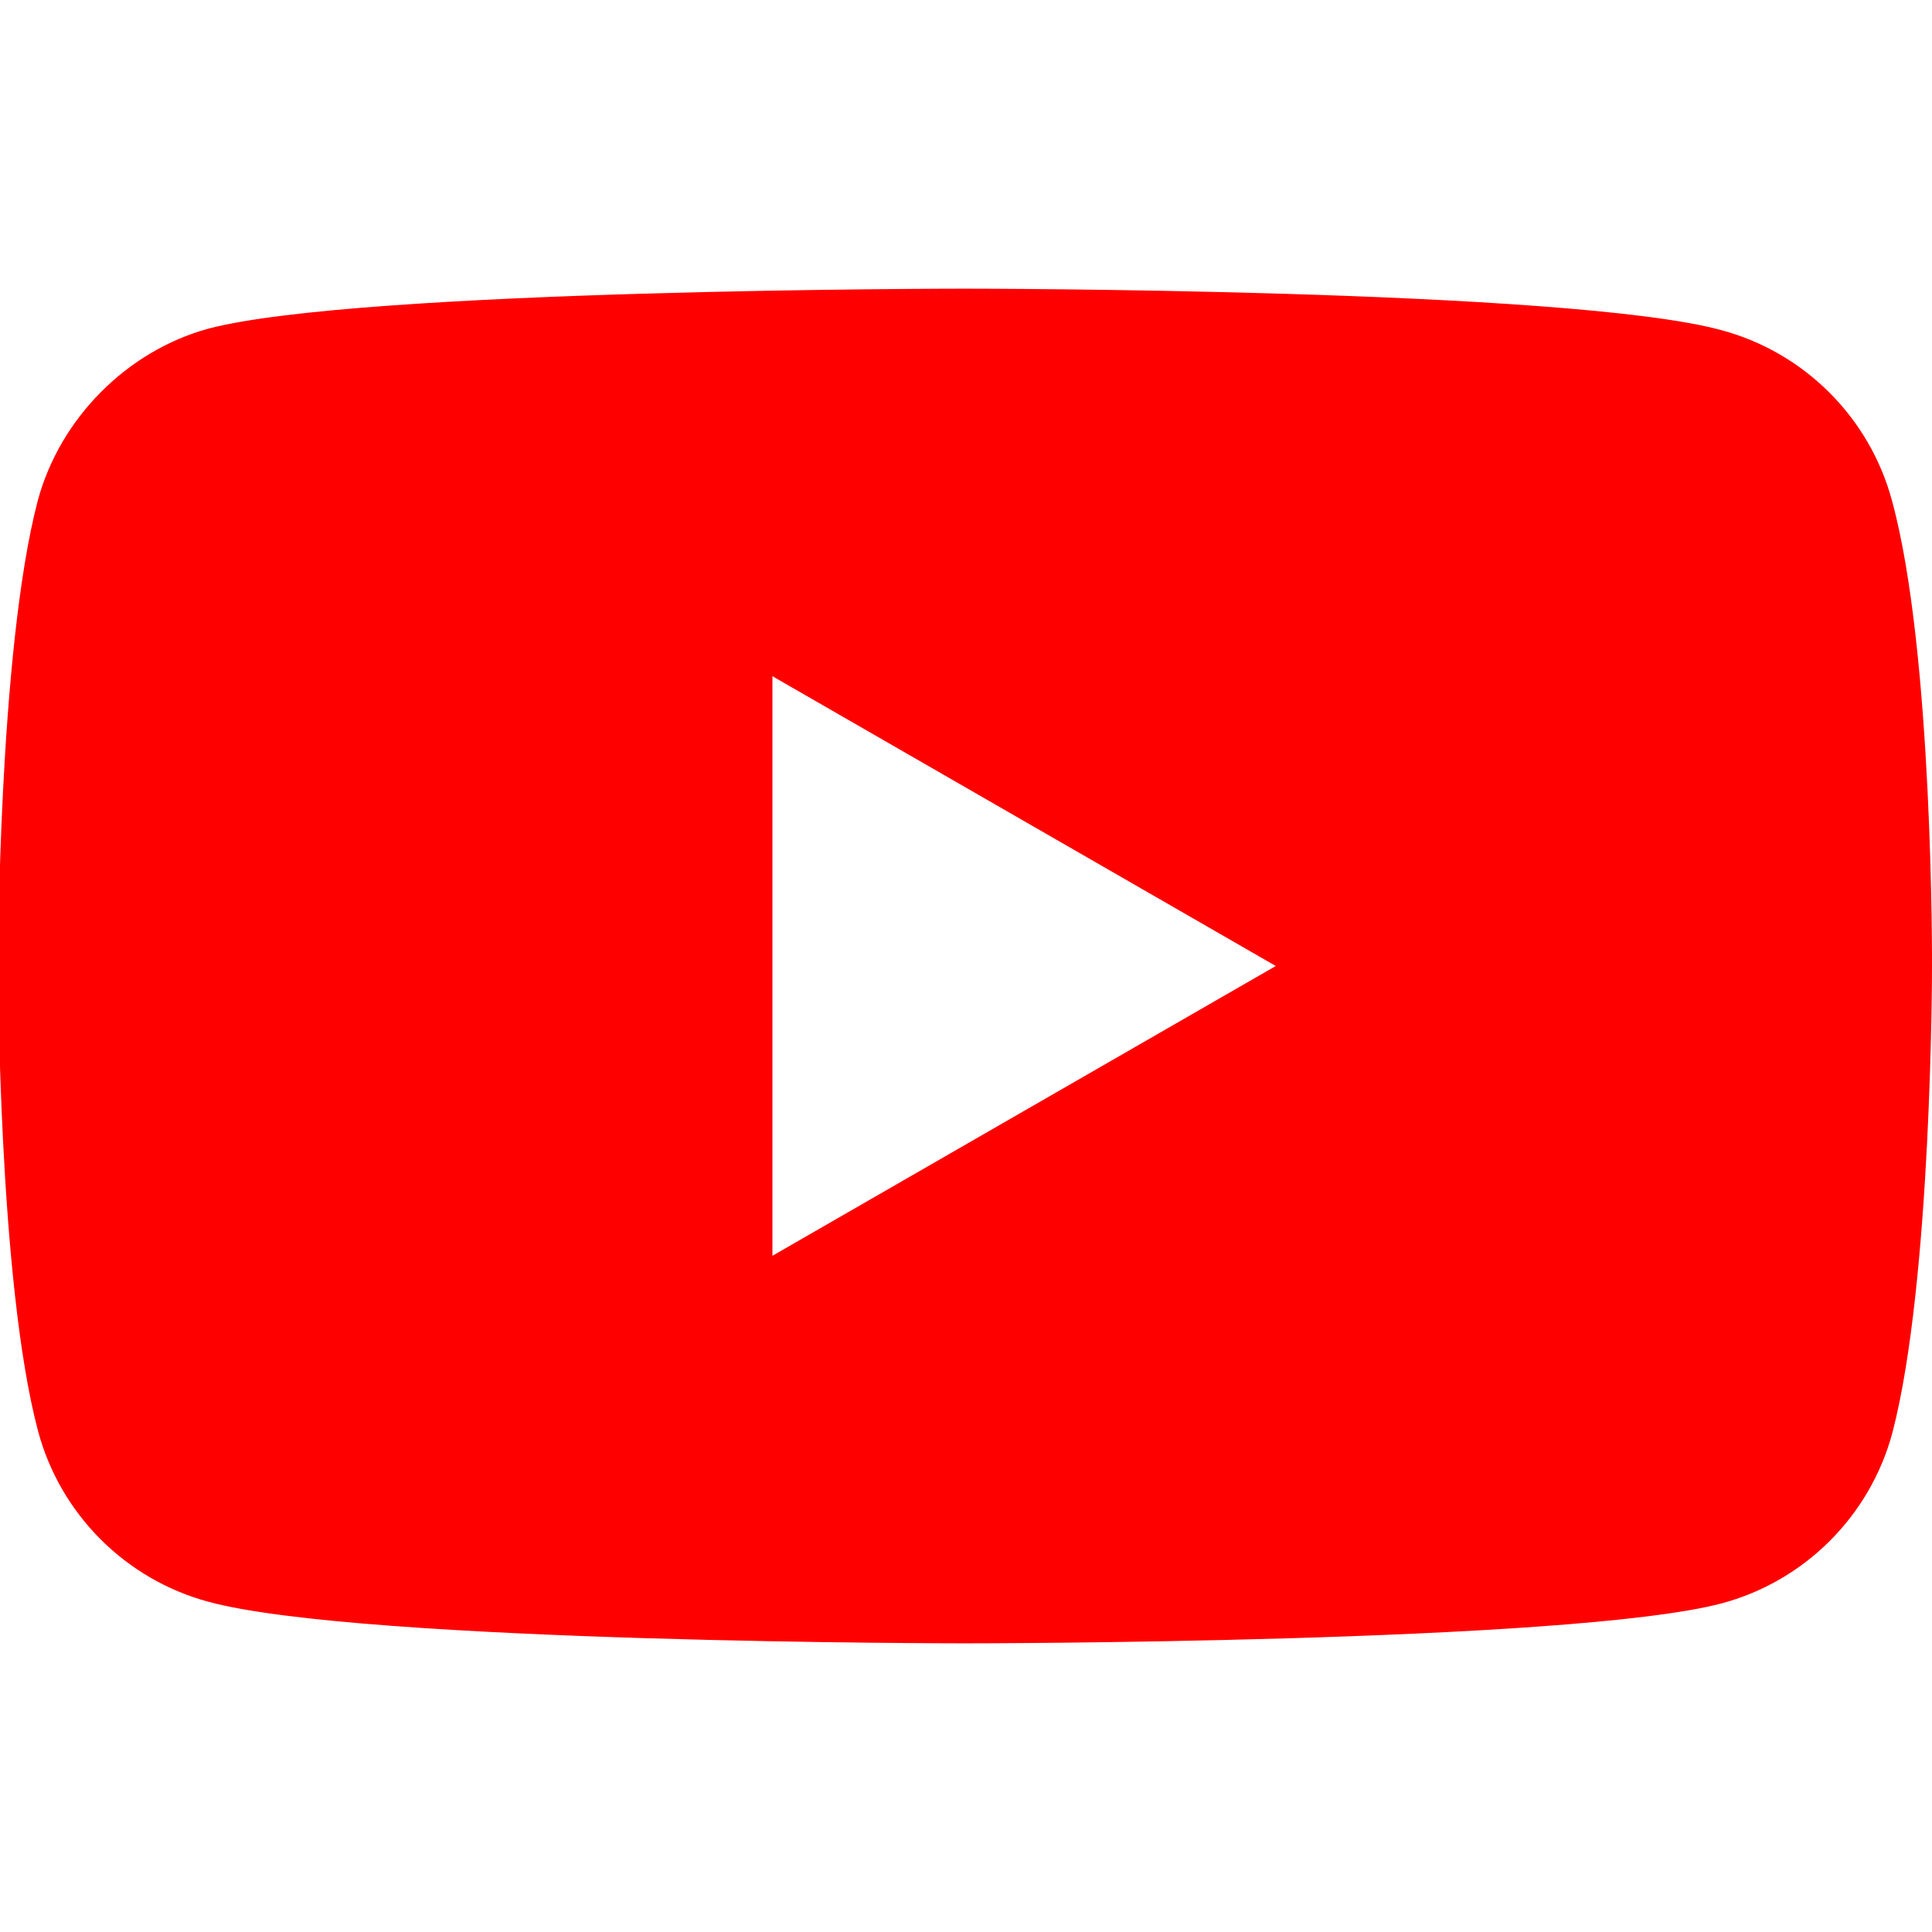
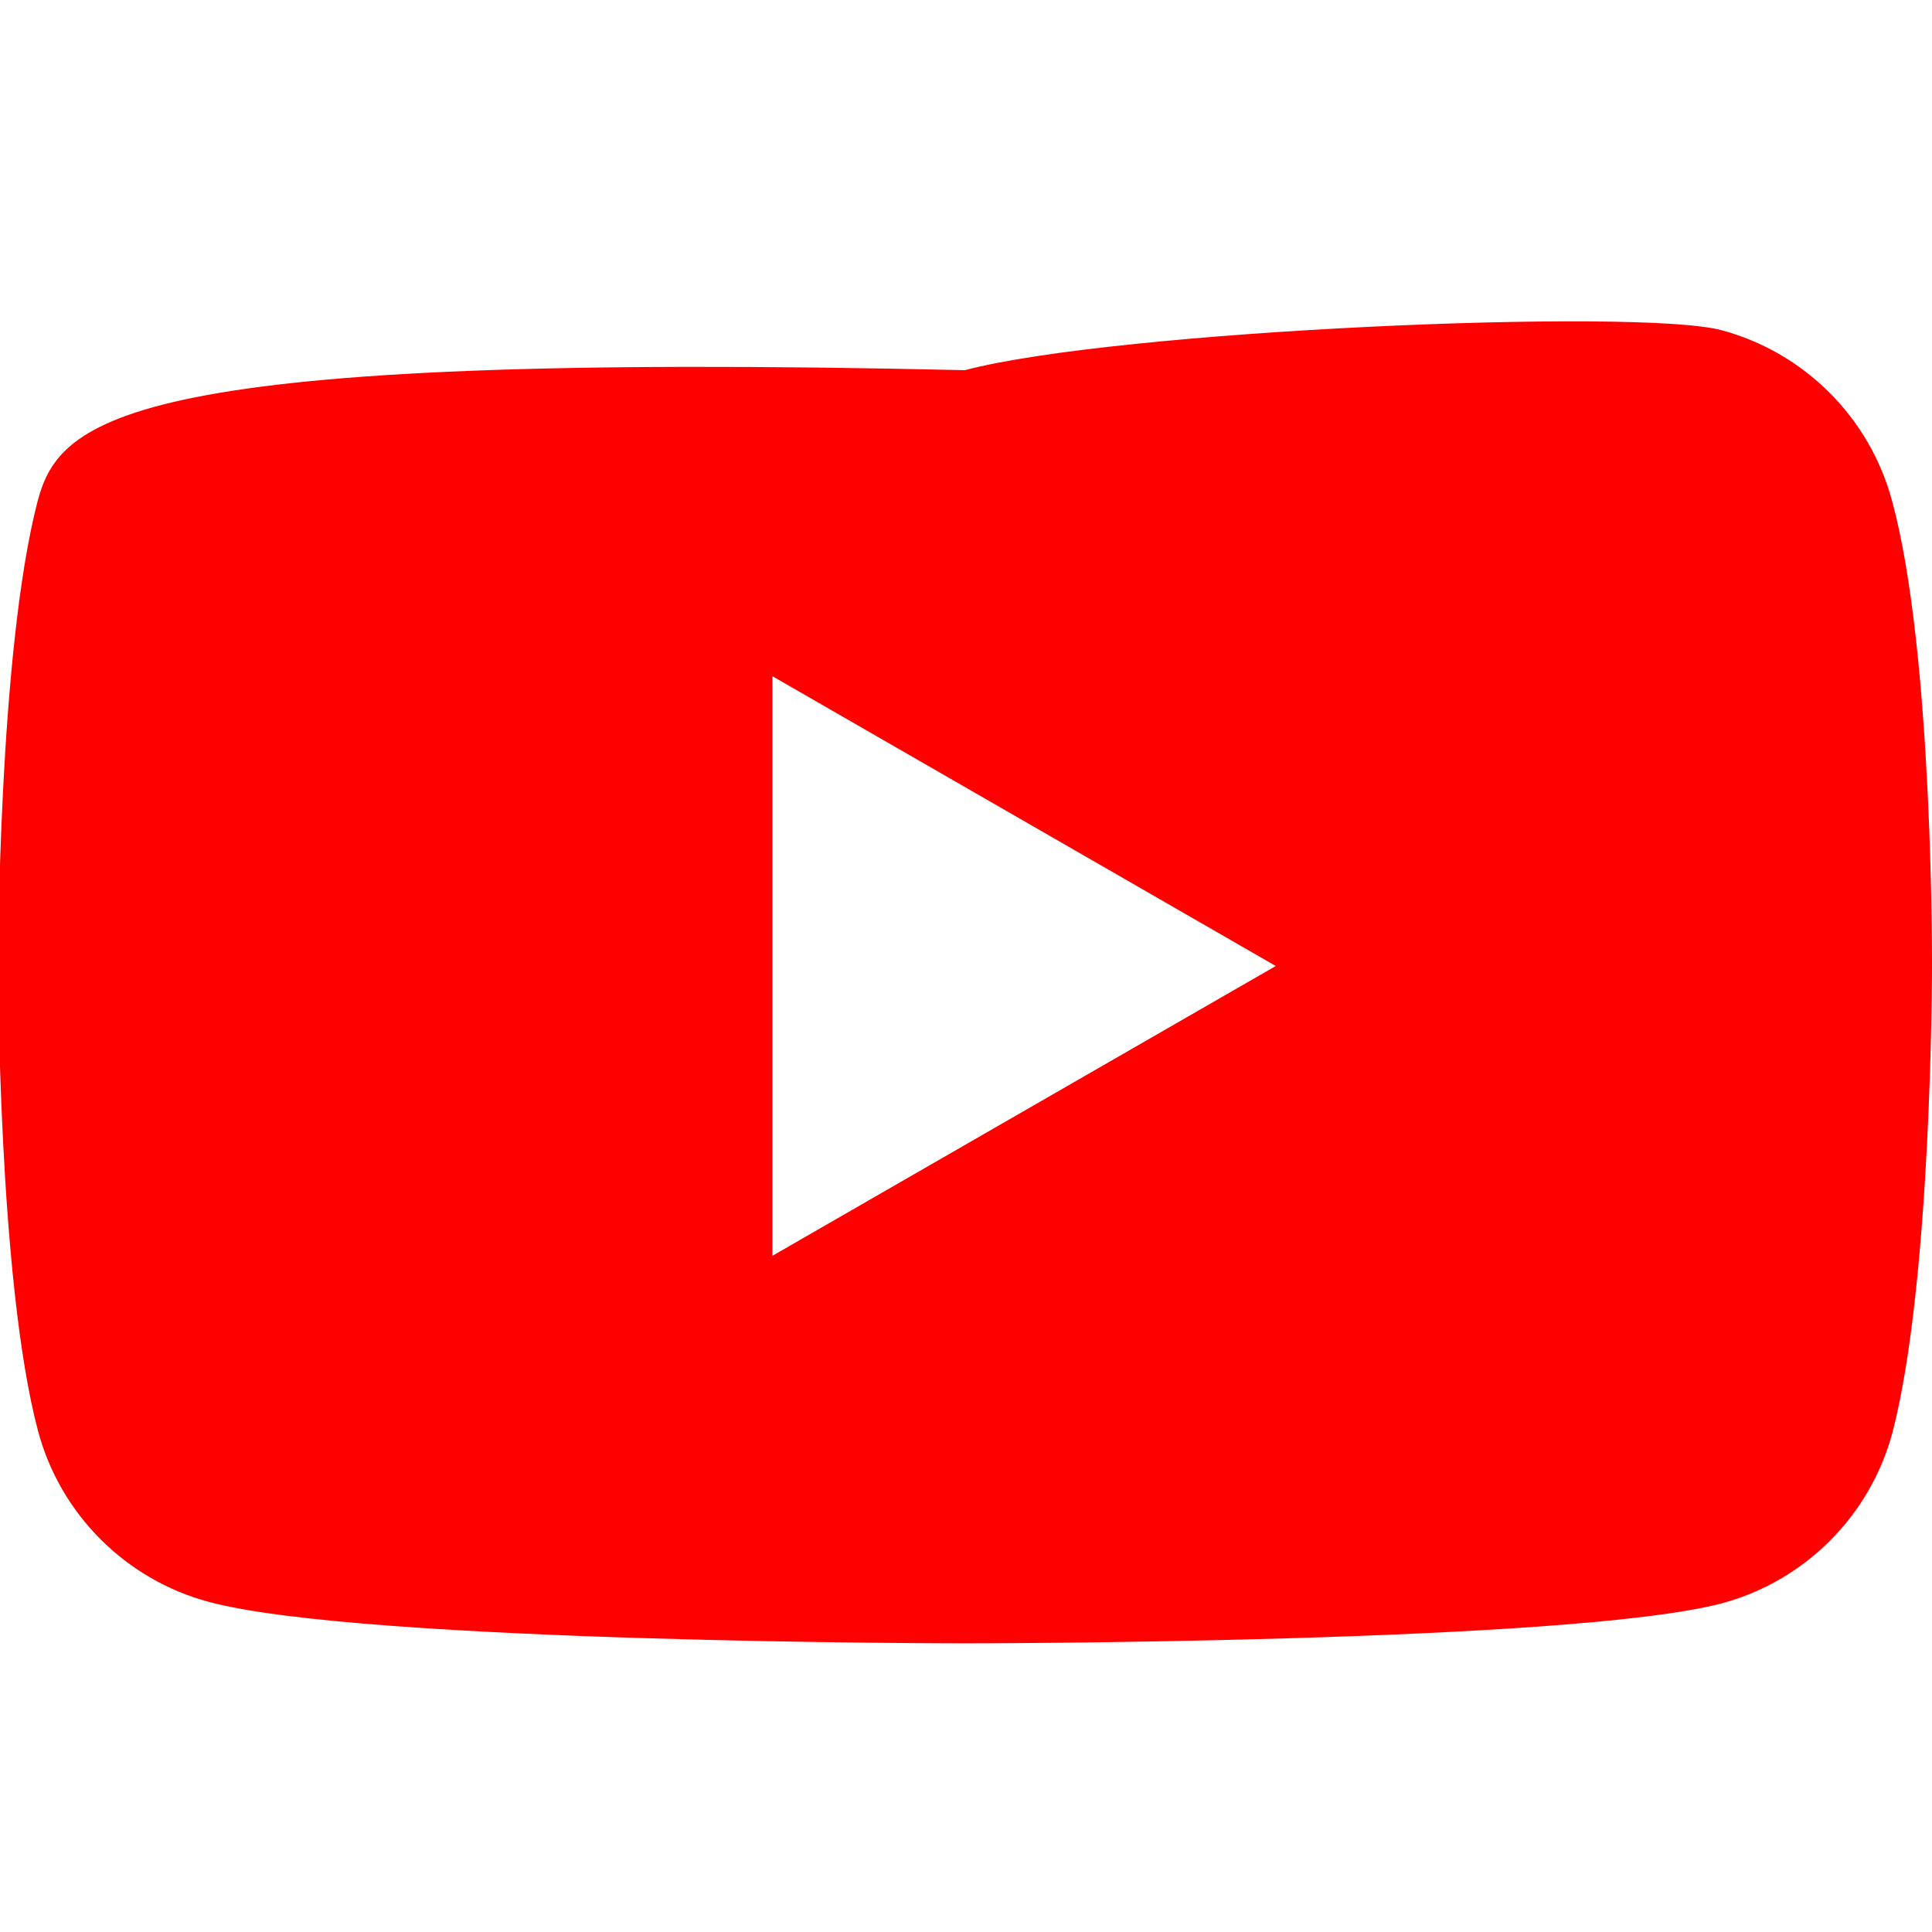
<svg xmlns="http://www.w3.org/2000/svg" version="1.1" id="Calque_1" x="0px" y="0px" viewBox="0 0 512 512" style="enable-background:new 0 0 512 512;" xml:space="preserve">
  <style type="text/css">
	.st0{fill:#FF0000;}
</style>
  <g>
    <g>
-       <path class="st0" d="M501.4,132.7c-5.9-22-23.2-39.3-45.2-45.2c-40.1-11-200.5-11-200.5-11s-160.4,0-200.5,10.6    C33.7,93,15.9,110.8,10,132.7C-0.5,172.8-0.5,256-0.5,256s0,83.6,10.6,123.3c5.9,22,23.2,39.3,45.2,45.2    c40.5,11,200.5,11,200.5,11s160.4,0,200.5-10.6c22-5.9,39.3-23.2,45.2-45.2C512,339.6,512,256.4,512,256.4    S512.4,172.8,501.4,132.7L501.4,132.7z M204.7,332.8V179.2L338.1,256L204.7,332.8z" />
+       <path class="st0" d="M501.4,132.7c-5.9-22-23.2-39.3-45.2-45.2s-160.4,0-200.5,10.6    C33.7,93,15.9,110.8,10,132.7C-0.5,172.8-0.5,256-0.5,256s0,83.6,10.6,123.3c5.9,22,23.2,39.3,45.2,45.2    c40.5,11,200.5,11,200.5,11s160.4,0,200.5-10.6c22-5.9,39.3-23.2,45.2-45.2C512,339.6,512,256.4,512,256.4    S512.4,172.8,501.4,132.7L501.4,132.7z M204.7,332.8V179.2L338.1,256L204.7,332.8z" />
    </g>
  </g>
</svg>